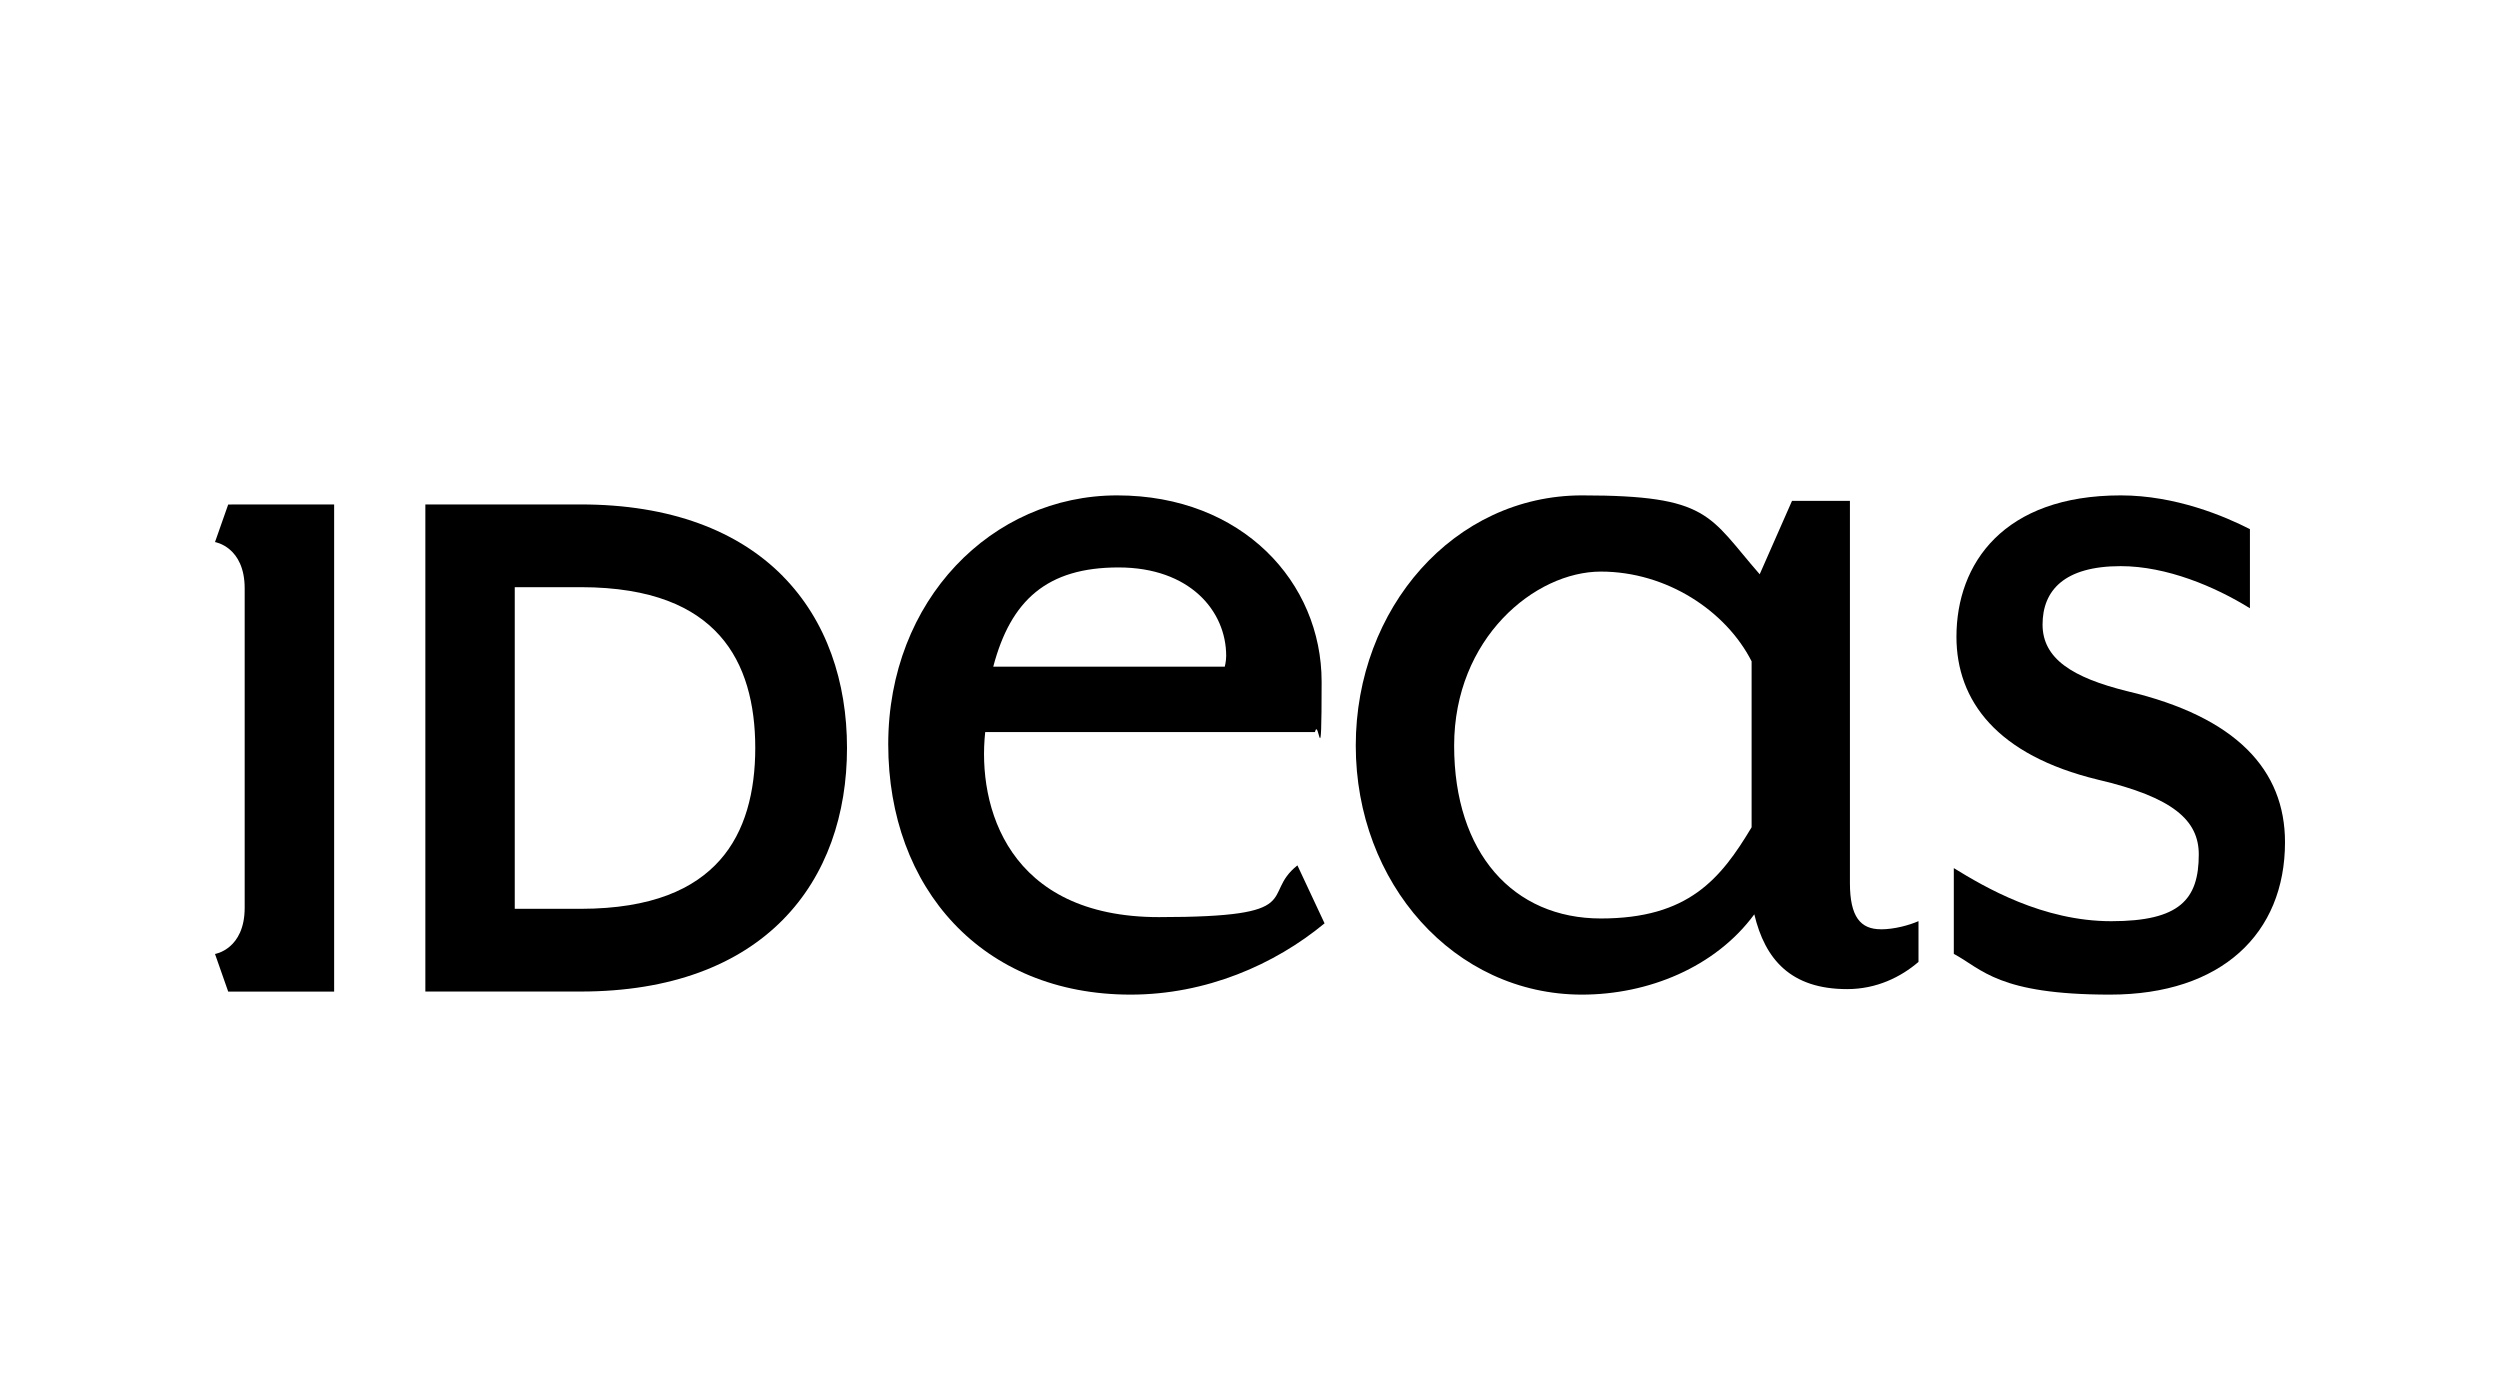
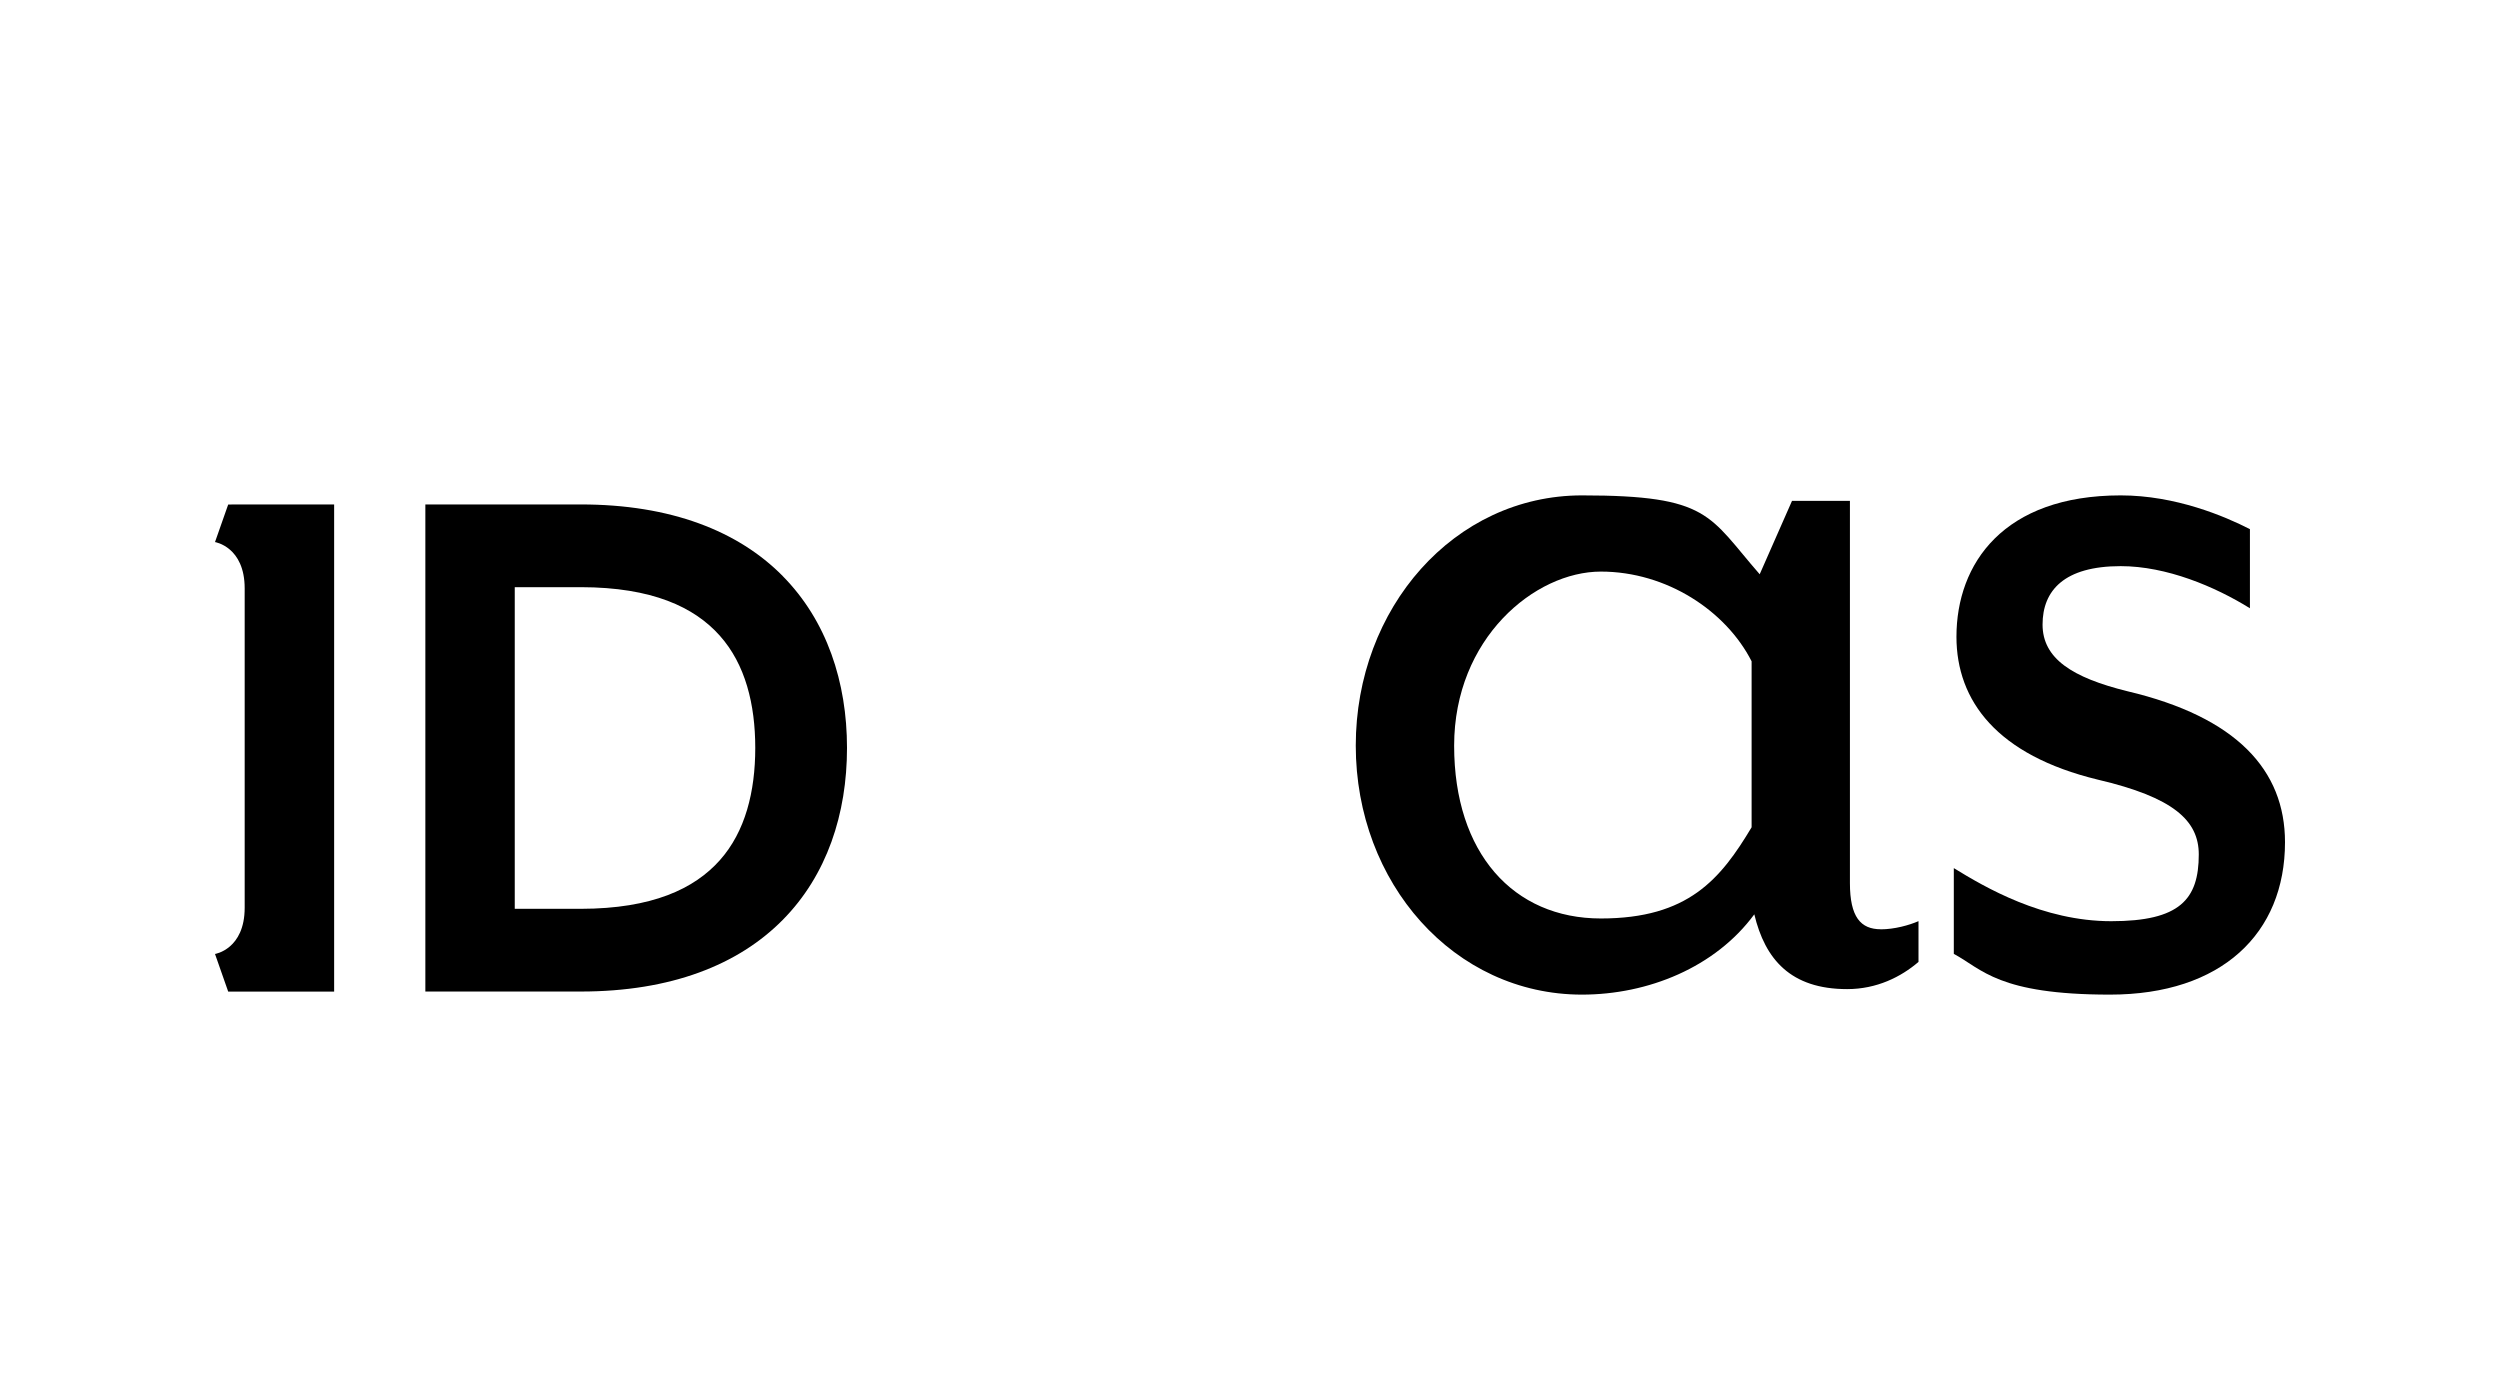
<svg xmlns="http://www.w3.org/2000/svg" width="500" height="275" viewBox="0 0 500 275" fill="none">
  <path d="M457.001 168.443C457.001 186.682 444.33 198.924 421.992 198.924C399.655 198.924 396.44 193.84 390.762 190.771V173.622C396.968 177.438 408.524 184.24 422.251 184.24C435.977 184.24 439.755 179.879 439.755 170.884C439.755 164.081 434.651 159.459 419.564 155.928C399.373 151.033 391.301 140.154 391.29 127.366C391.29 112.682 400.722 99.077 424.139 99.077C435.109 99.077 444.929 103.237 449.985 105.832V121.654C442.981 117.304 433.302 113.228 424.139 113.228C412.83 113.228 408.512 118.11 408.512 124.913C408.512 131.716 414.449 135.52 425.477 138.246C447.299 143.401 457.001 154.02 457.001 168.443Z" fill="black" />
  <path d="M350.321 132.261C345.206 122.199 333.357 114.318 320.17 114.318C306.983 114.318 290.828 127.651 290.828 149.137C290.828 170.623 302.666 183.695 320.17 183.695C337.674 183.695 344.127 175.802 350.321 165.456V132.261ZM376.167 185.864C378.865 185.864 381.834 185.046 383.699 184.229V192.382C380.203 195.381 375.357 197.822 369.433 197.822C358.123 197.822 353.008 191.849 350.861 182.866C343.047 193.484 329.591 198.924 316.392 198.924C290.816 198.924 271.153 176.62 271.153 149.125C271.153 121.63 290.816 99.077 316.404 99.077C341.991 99.077 341.71 103.154 351.94 114.851L358.405 100.167H369.984V176.608C369.984 183.411 372.131 185.852 376.167 185.852" fill="black" />
  <path d="M151.052 149.587C151.052 140.852 149.07 132.864 143.966 127.14C138.874 121.416 130.427 117.458 116.208 117.434H102.951V181.763H116.208C130.427 181.739 138.874 177.769 143.966 172.045C149.07 166.321 151.052 158.309 151.052 149.587ZM156.52 115.194C165.377 124.142 169.401 136.432 169.401 149.587C169.401 162.753 165.389 175.055 156.52 184.003C147.674 192.95 134.229 198.307 116.138 198.307H85.071V100.89H116.067C134.193 100.866 147.674 106.235 156.531 115.194" fill="black" />
-   <path d="M198.649 133.339H244.955C244.955 133.339 245.237 132.249 245.237 131.17C245.237 122.187 237.963 113.488 223.697 113.488C209.431 113.488 202.157 120.018 198.649 133.339ZM259.48 173.065L264.911 184.667C254.904 192.951 241.189 198.924 226.114 198.924C196.502 198.924 177.648 177.699 177.648 148.853C177.648 120.007 198.379 99.077 223.427 99.077C248.475 99.077 264.325 116.487 264.325 136.338C264.325 156.188 263.797 143.14 262.987 146.411H197.042C195.423 161.367 201.617 183.423 231.768 183.423C261.92 183.423 251.936 179.073 259.48 173.077" fill="black" />
  <path d="M66.828 100.891H48.936C48.936 100.902 45.64 100.902 45.64 100.902L43 108.416C43 108.416 48.936 109.341 48.936 117.684V181.539C48.936 189.87 43 190.794 43 190.794L45.64 198.32H60.258H66.828V100.891Z" fill="black" />
</svg>